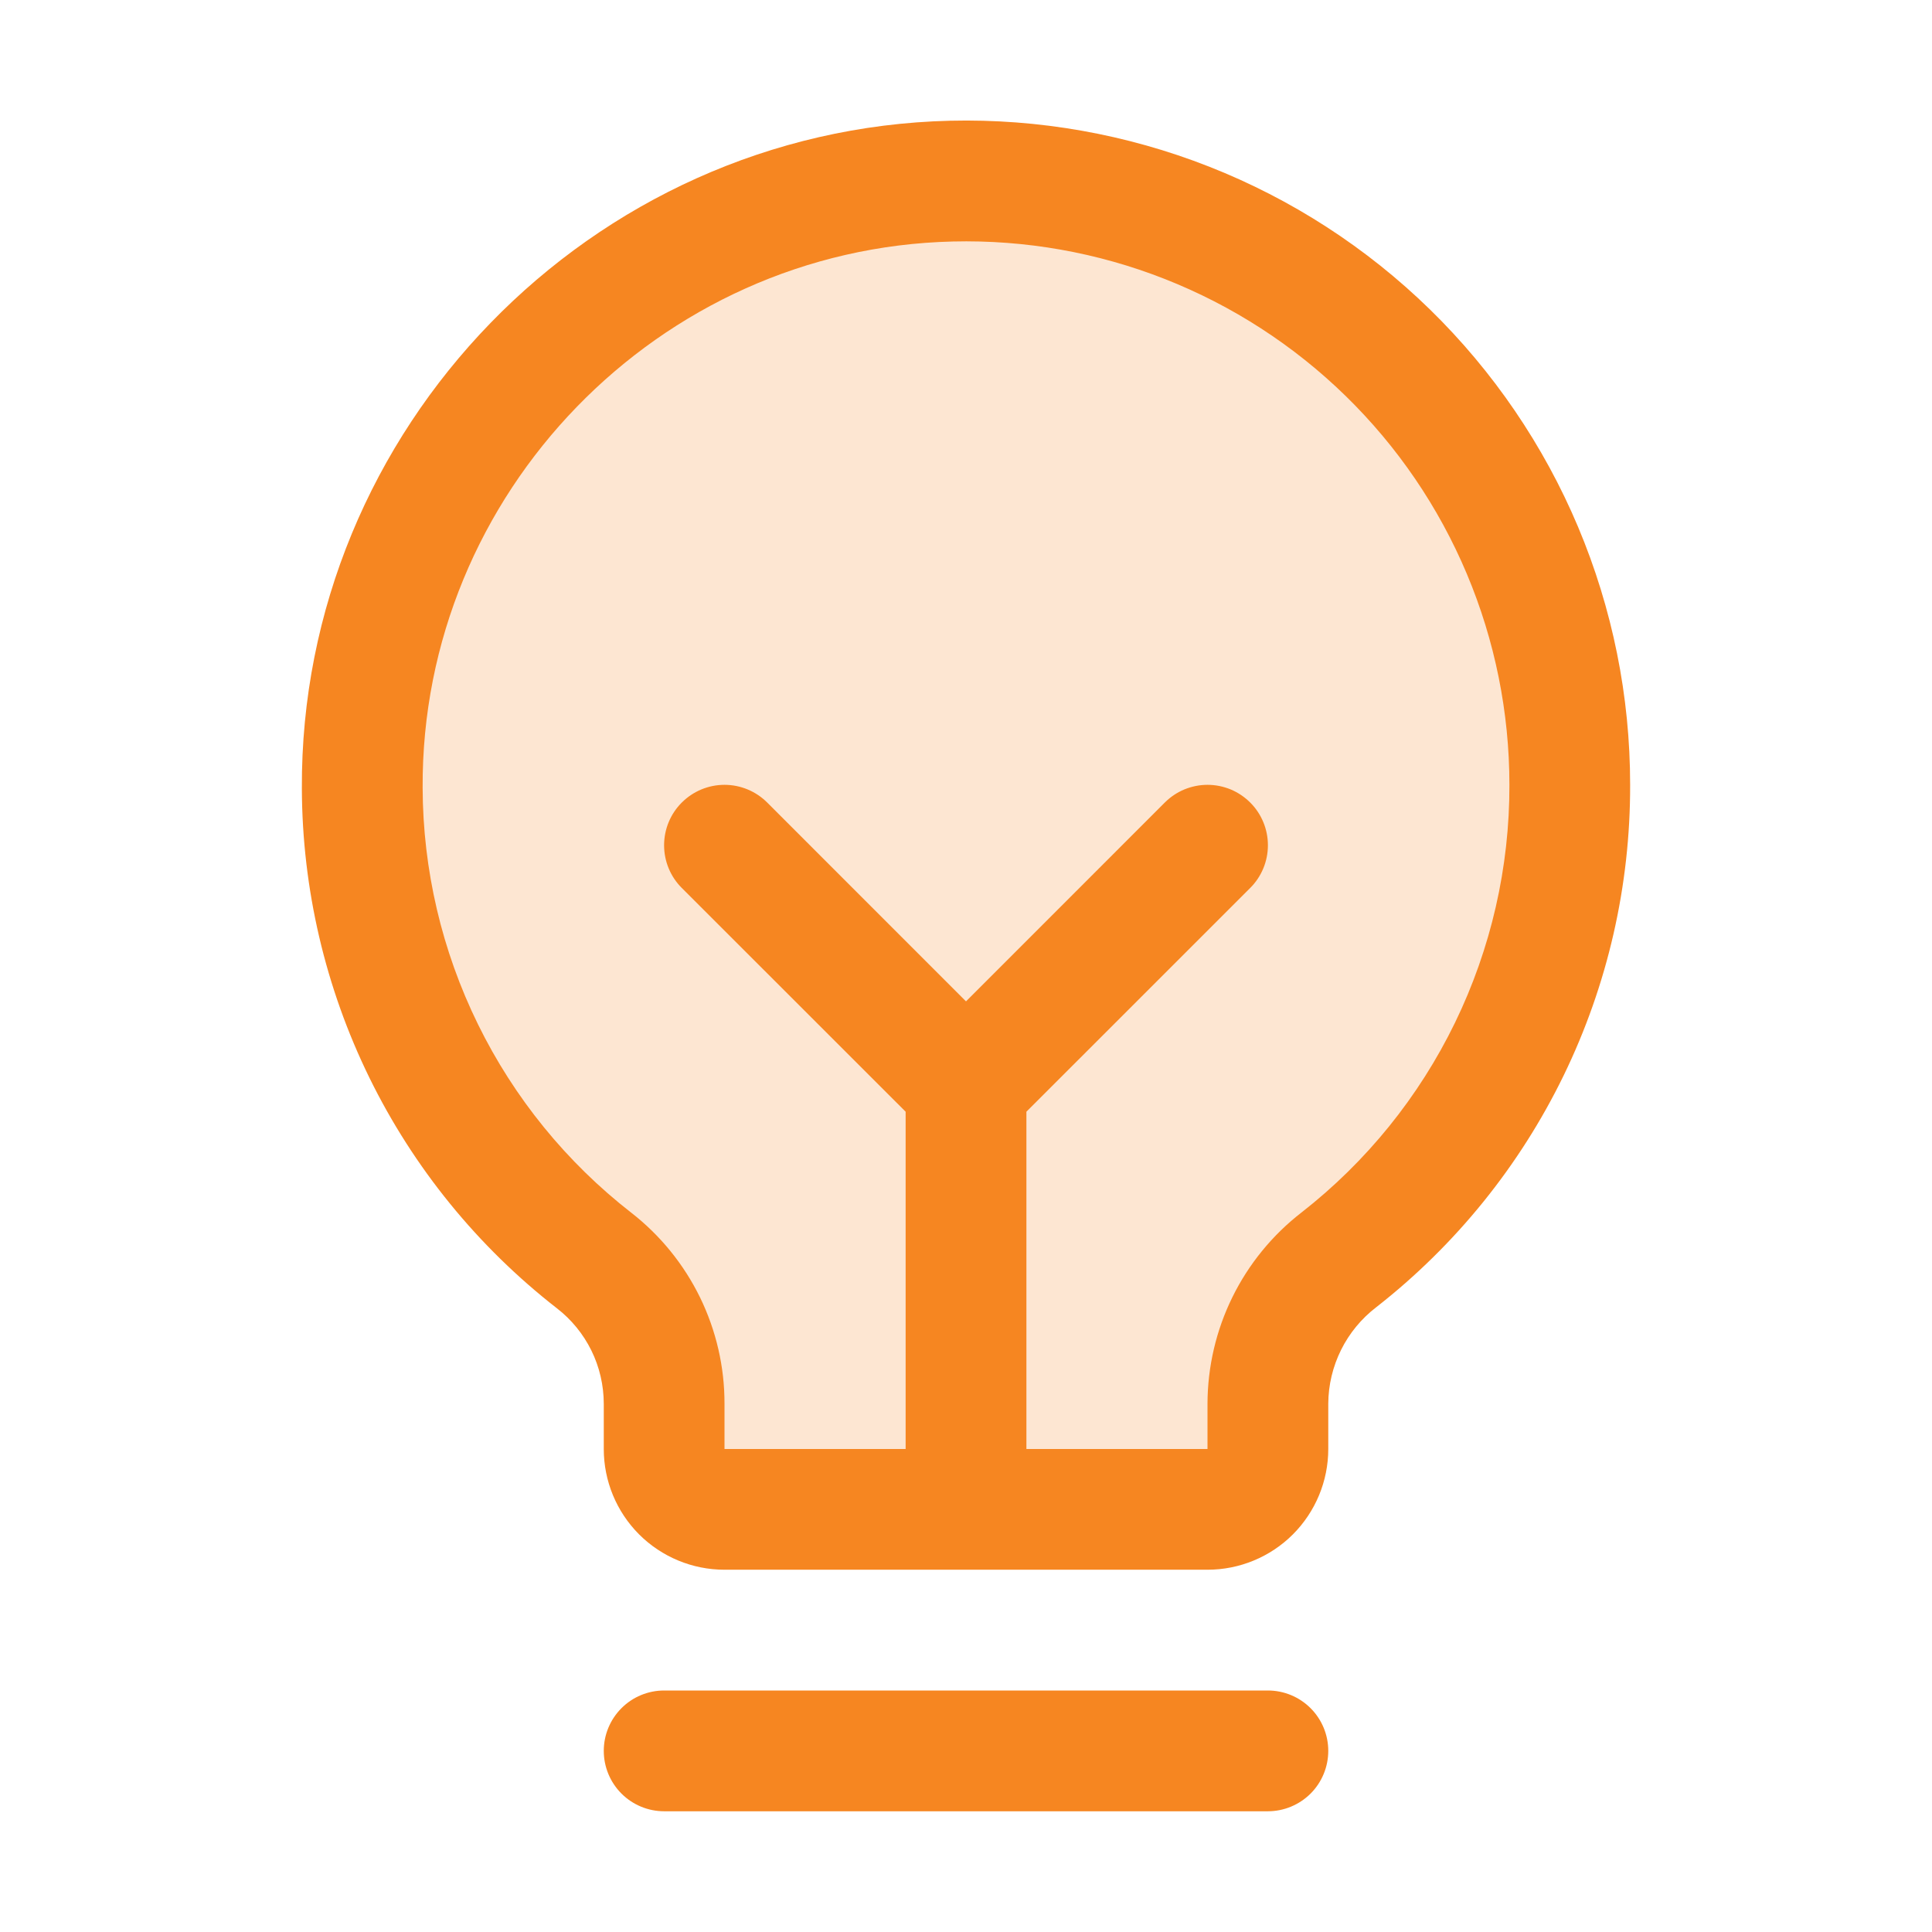
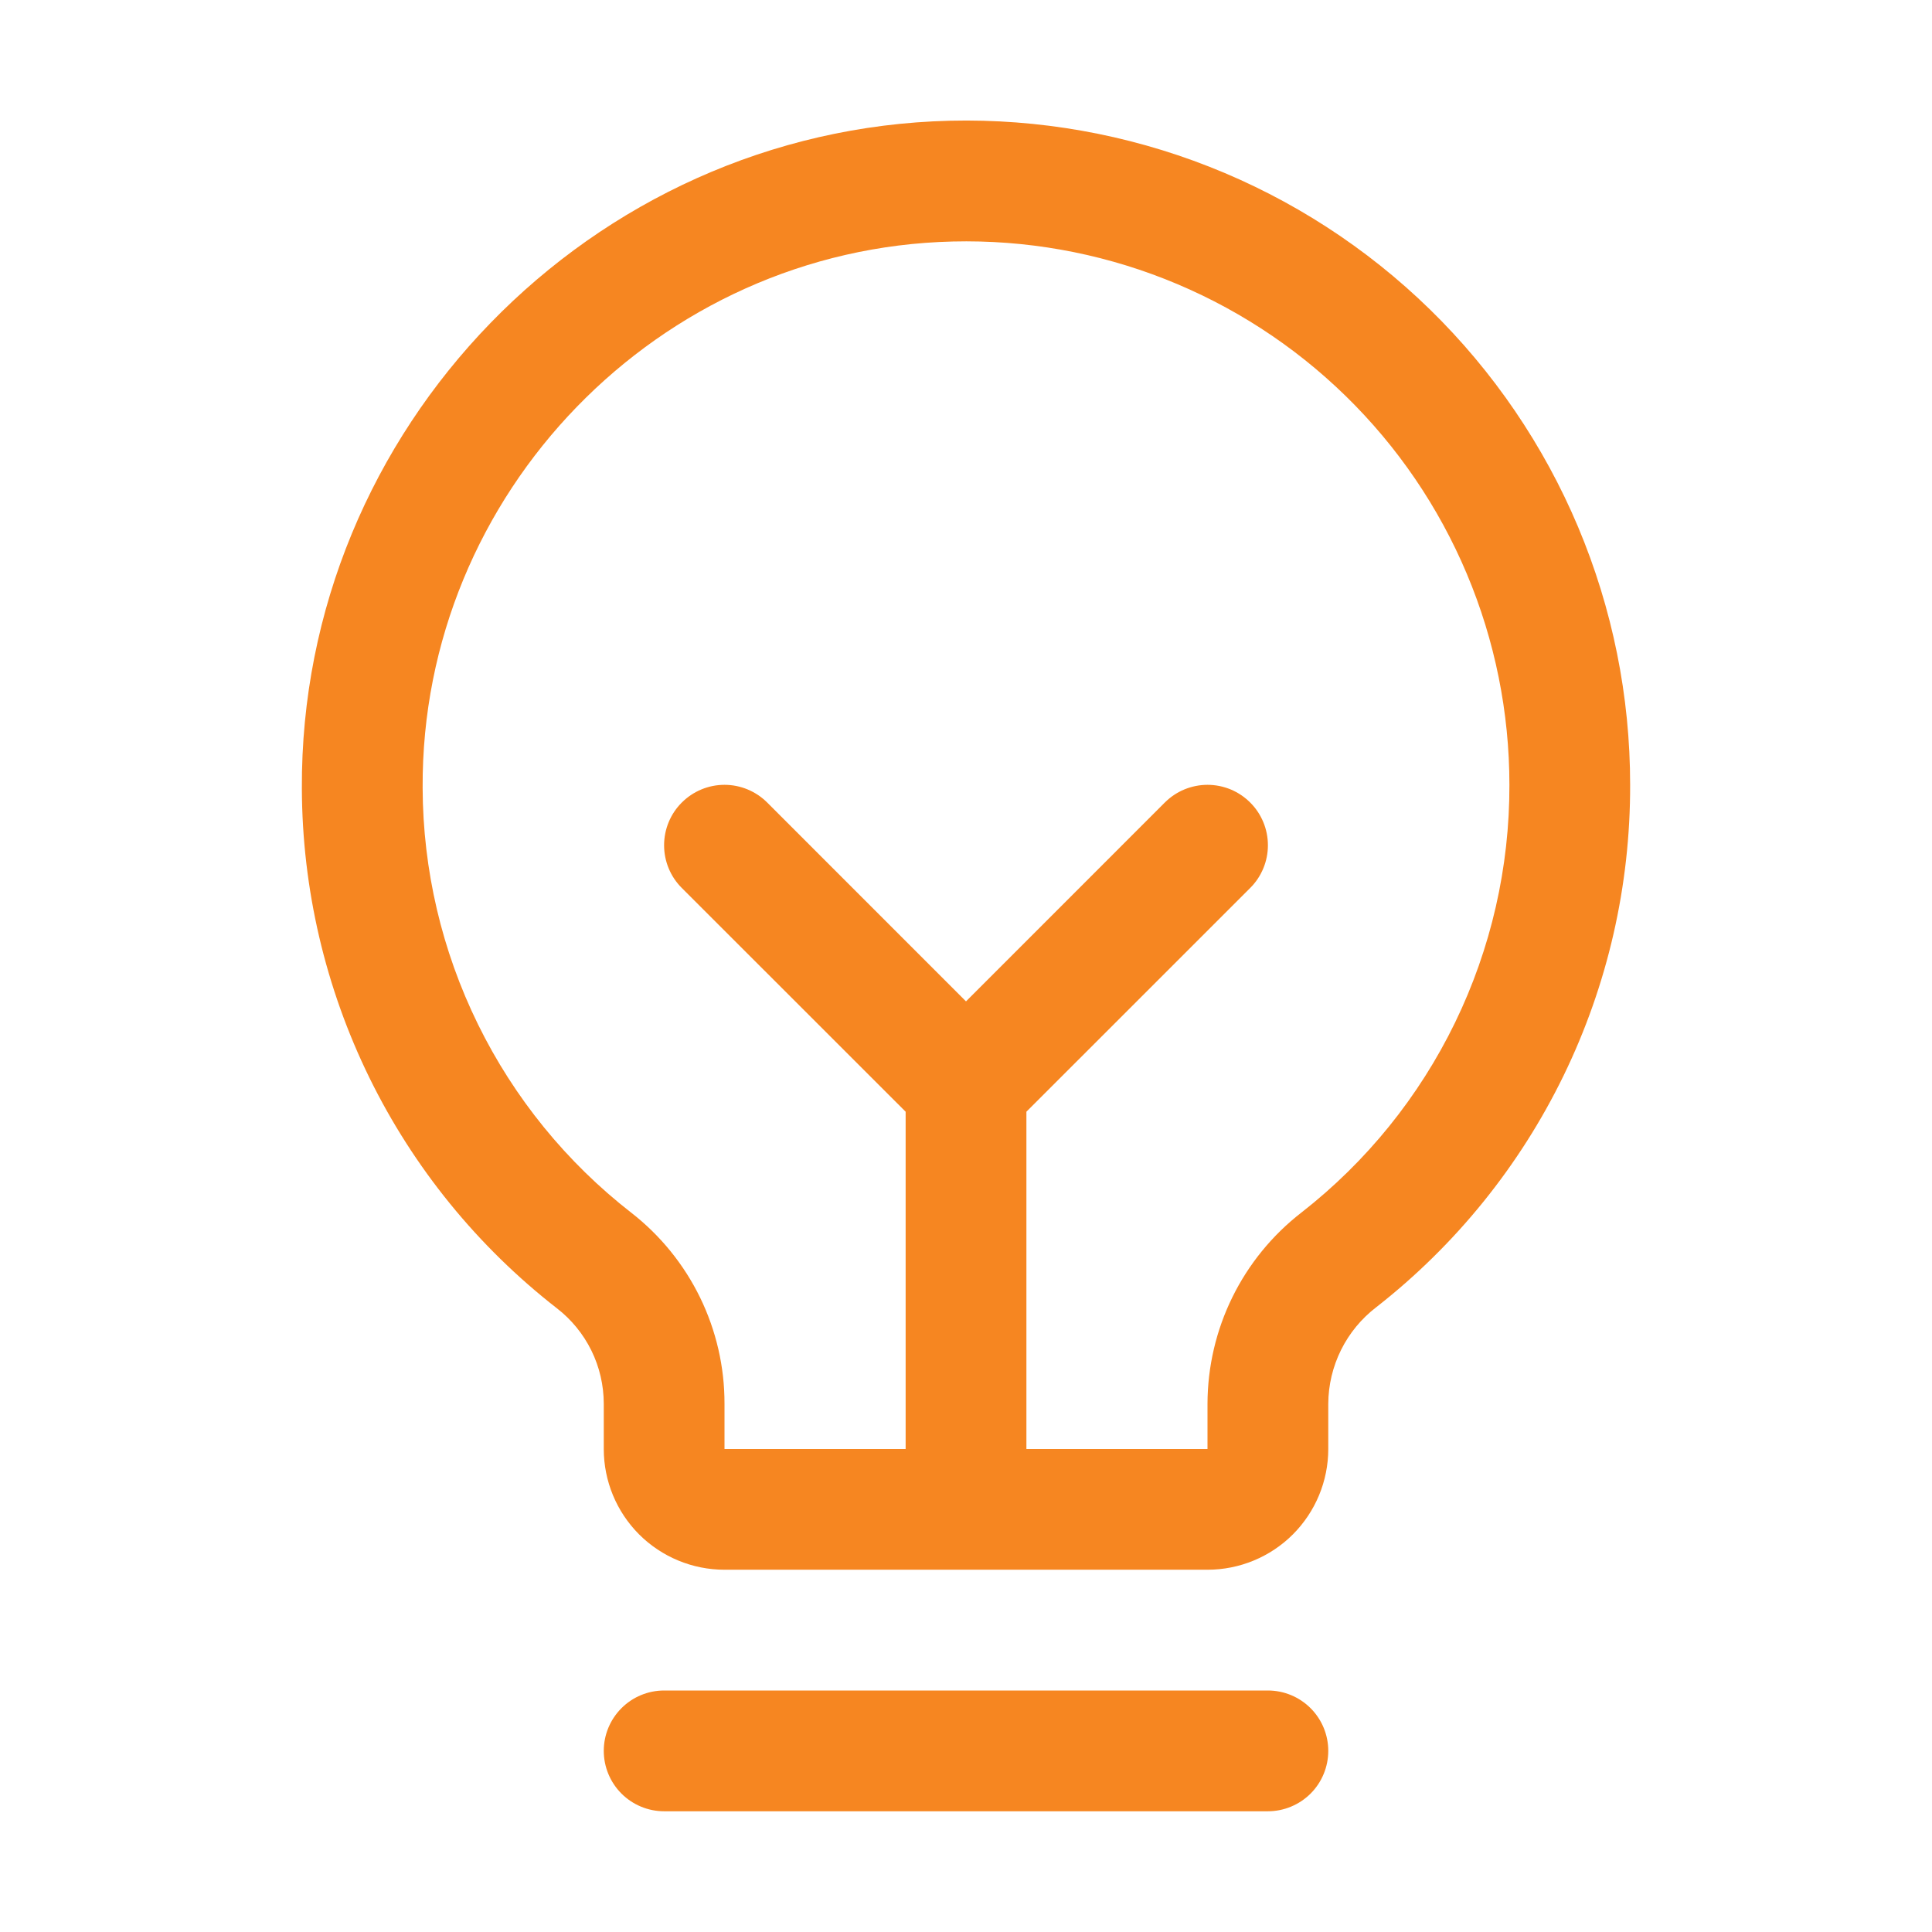
<svg xmlns="http://www.w3.org/2000/svg" width="45" height="45" viewBox="0 0 45 45" fill="none">
-   <path opacity="0.2" d="M36.563 18.281C36.565 20.412 36.081 22.515 35.15 24.431C34.218 26.348 32.862 28.027 31.186 29.341C30.674 29.738 30.258 30.247 29.972 30.828C29.685 31.409 29.535 32.047 29.532 32.695V33.75C29.532 34.123 29.383 34.481 29.12 34.744C28.856 35.008 28.498 35.156 28.125 35.156H16.875C16.502 35.156 16.145 35.008 15.881 34.744C15.617 34.481 15.469 34.123 15.469 33.75V32.695C15.468 32.051 15.321 31.415 15.037 30.837C14.754 30.258 14.343 29.751 13.834 29.355C12.162 28.049 10.808 26.382 9.874 24.477C8.939 22.573 8.448 20.482 8.438 18.36C8.396 10.738 14.541 4.394 22.161 4.219C24.036 4.173 25.901 4.504 27.647 5.19C29.392 5.877 30.983 6.905 32.325 8.216C33.667 9.526 34.733 11.091 35.461 12.82C36.189 14.549 36.563 16.406 36.563 18.281Z" fill="#F68621" />
  <path d="M30.938 40.781C30.938 41.154 30.79 41.512 30.526 41.776C30.262 42.039 29.904 42.188 29.532 42.188H15.469C15.096 42.188 14.738 42.039 14.475 41.776C14.211 41.512 14.063 41.154 14.063 40.781C14.063 40.408 14.211 40.051 14.475 39.787C14.738 39.523 15.096 39.375 15.469 39.375H29.532C29.904 39.375 30.262 39.523 30.526 39.787C30.79 40.051 30.938 40.408 30.938 40.781ZM37.969 18.281C37.975 20.625 37.446 22.94 36.421 25.049C35.396 27.157 33.903 29.003 32.056 30.447C31.71 30.712 31.43 31.052 31.236 31.442C31.043 31.831 30.94 32.26 30.938 32.695V33.75C30.938 34.496 30.641 35.211 30.114 35.739C29.587 36.266 28.871 36.562 28.125 36.562H16.875C16.129 36.562 15.414 36.266 14.886 35.739C14.359 35.211 14.063 34.496 14.063 33.75V32.695C14.062 32.265 13.964 31.841 13.774 31.455C13.584 31.07 13.308 30.732 12.968 30.47C11.125 29.035 9.633 27.2 8.605 25.104C7.577 23.007 7.039 20.704 7.031 18.369C6.986 9.99 13.757 3.015 22.128 2.812C24.19 2.763 26.242 3.126 28.162 3.881C30.082 4.636 31.831 5.768 33.307 7.209C34.783 8.651 35.956 10.373 36.757 12.274C37.557 14.176 37.97 16.218 37.969 18.281ZM35.157 18.281C35.157 16.593 34.82 14.922 34.165 13.366C33.51 11.81 32.55 10.401 31.342 9.222C30.134 8.043 28.703 7.117 27.132 6.499C25.561 5.881 23.882 5.584 22.194 5.625C15.339 5.787 9.807 11.494 9.844 18.35C9.85 20.26 10.291 22.143 11.133 23.858C11.975 25.573 13.195 27.073 14.703 28.246C15.38 28.773 15.928 29.448 16.305 30.219C16.681 30.99 16.877 31.837 16.875 32.695V33.75H21.094V25.894L15.88 20.682C15.616 20.419 15.468 20.061 15.468 19.688C15.468 19.314 15.616 18.956 15.88 18.693C16.144 18.429 16.502 18.28 16.875 18.28C17.248 18.28 17.606 18.429 17.87 18.693L22.5 23.324L27.13 18.693C27.261 18.562 27.416 18.458 27.587 18.387C27.758 18.317 27.941 18.28 28.125 18.28C28.31 18.28 28.493 18.317 28.664 18.387C28.834 18.458 28.989 18.562 29.12 18.693C29.251 18.823 29.354 18.978 29.425 19.149C29.496 19.32 29.532 19.503 29.532 19.688C29.532 19.872 29.496 20.055 29.425 20.226C29.354 20.397 29.251 20.552 29.12 20.682L23.907 25.894V33.75H28.125V32.695C28.127 31.835 28.325 30.986 28.705 30.213C29.085 29.441 29.636 28.766 30.317 28.239C31.829 27.058 33.051 25.546 33.89 23.82C34.728 22.095 35.162 20.2 35.157 18.281Z" fill="#F68621" />
</svg>